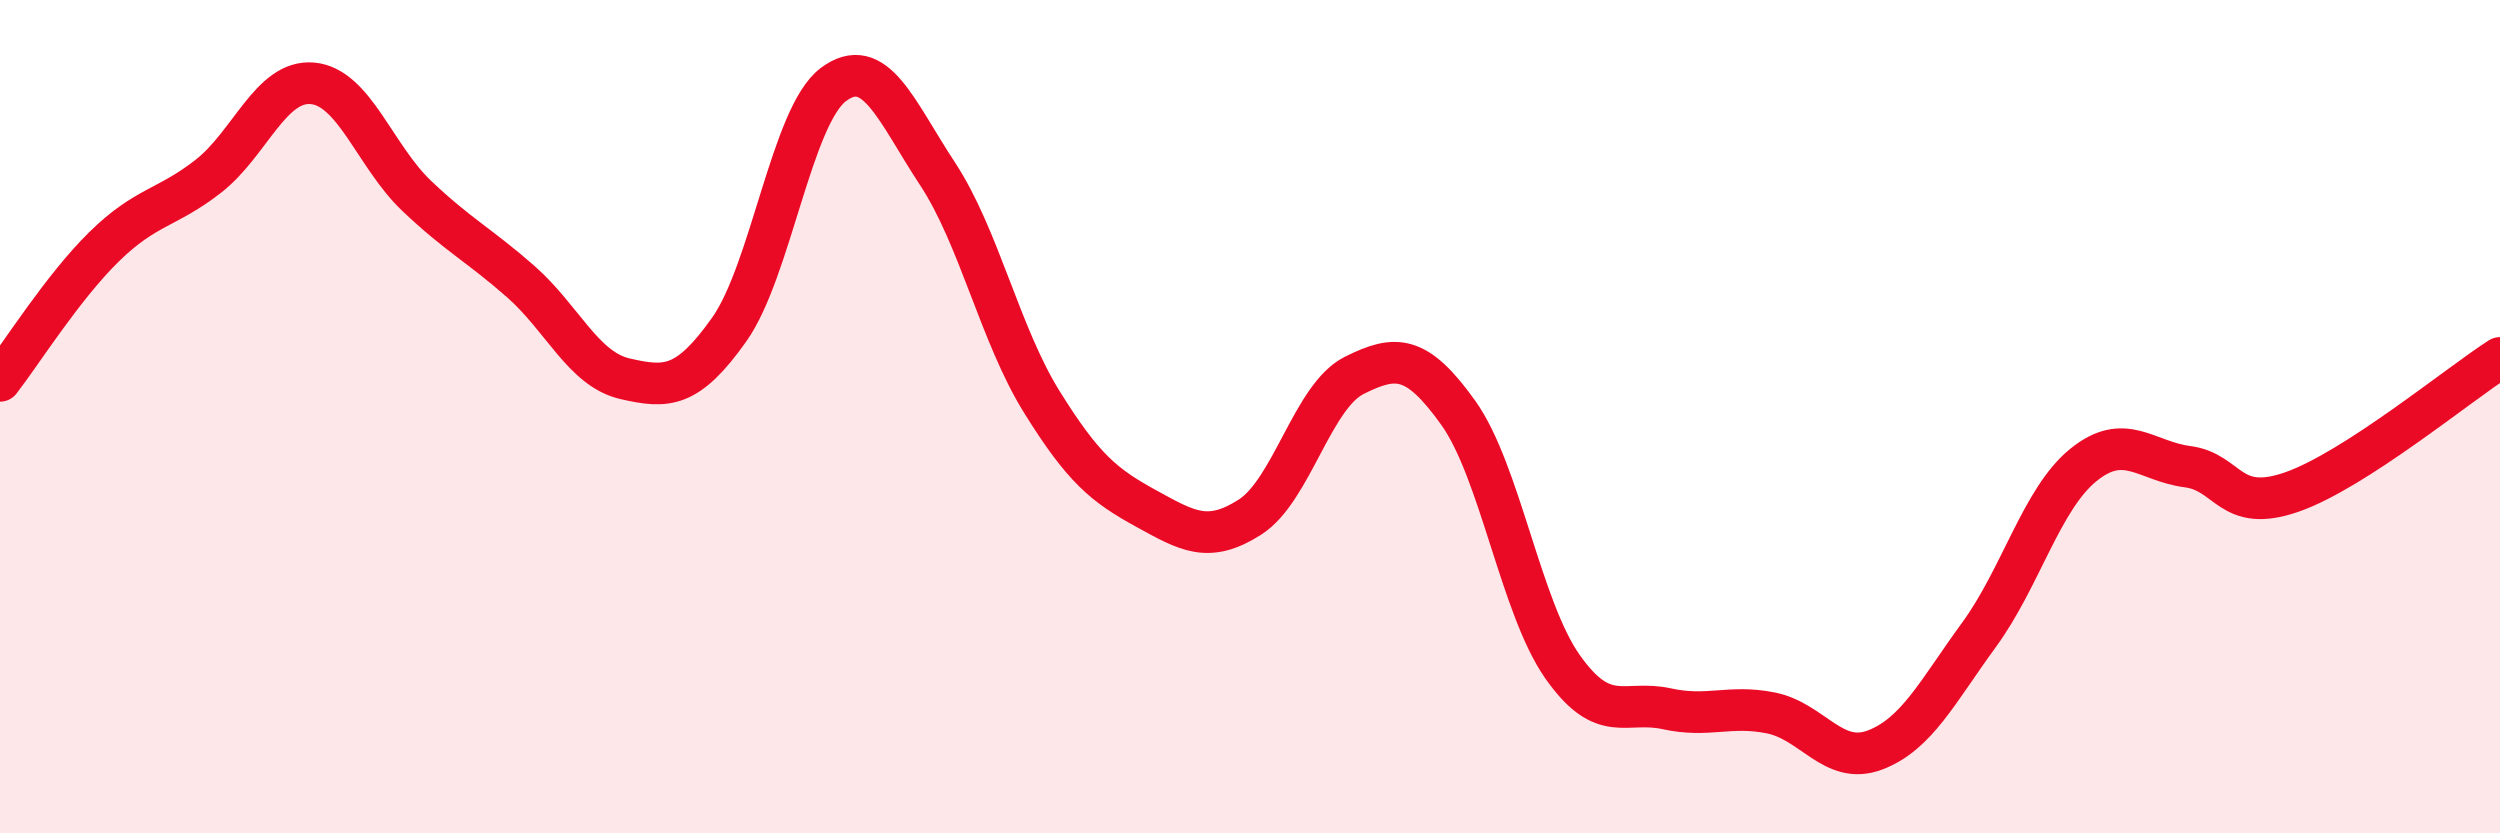
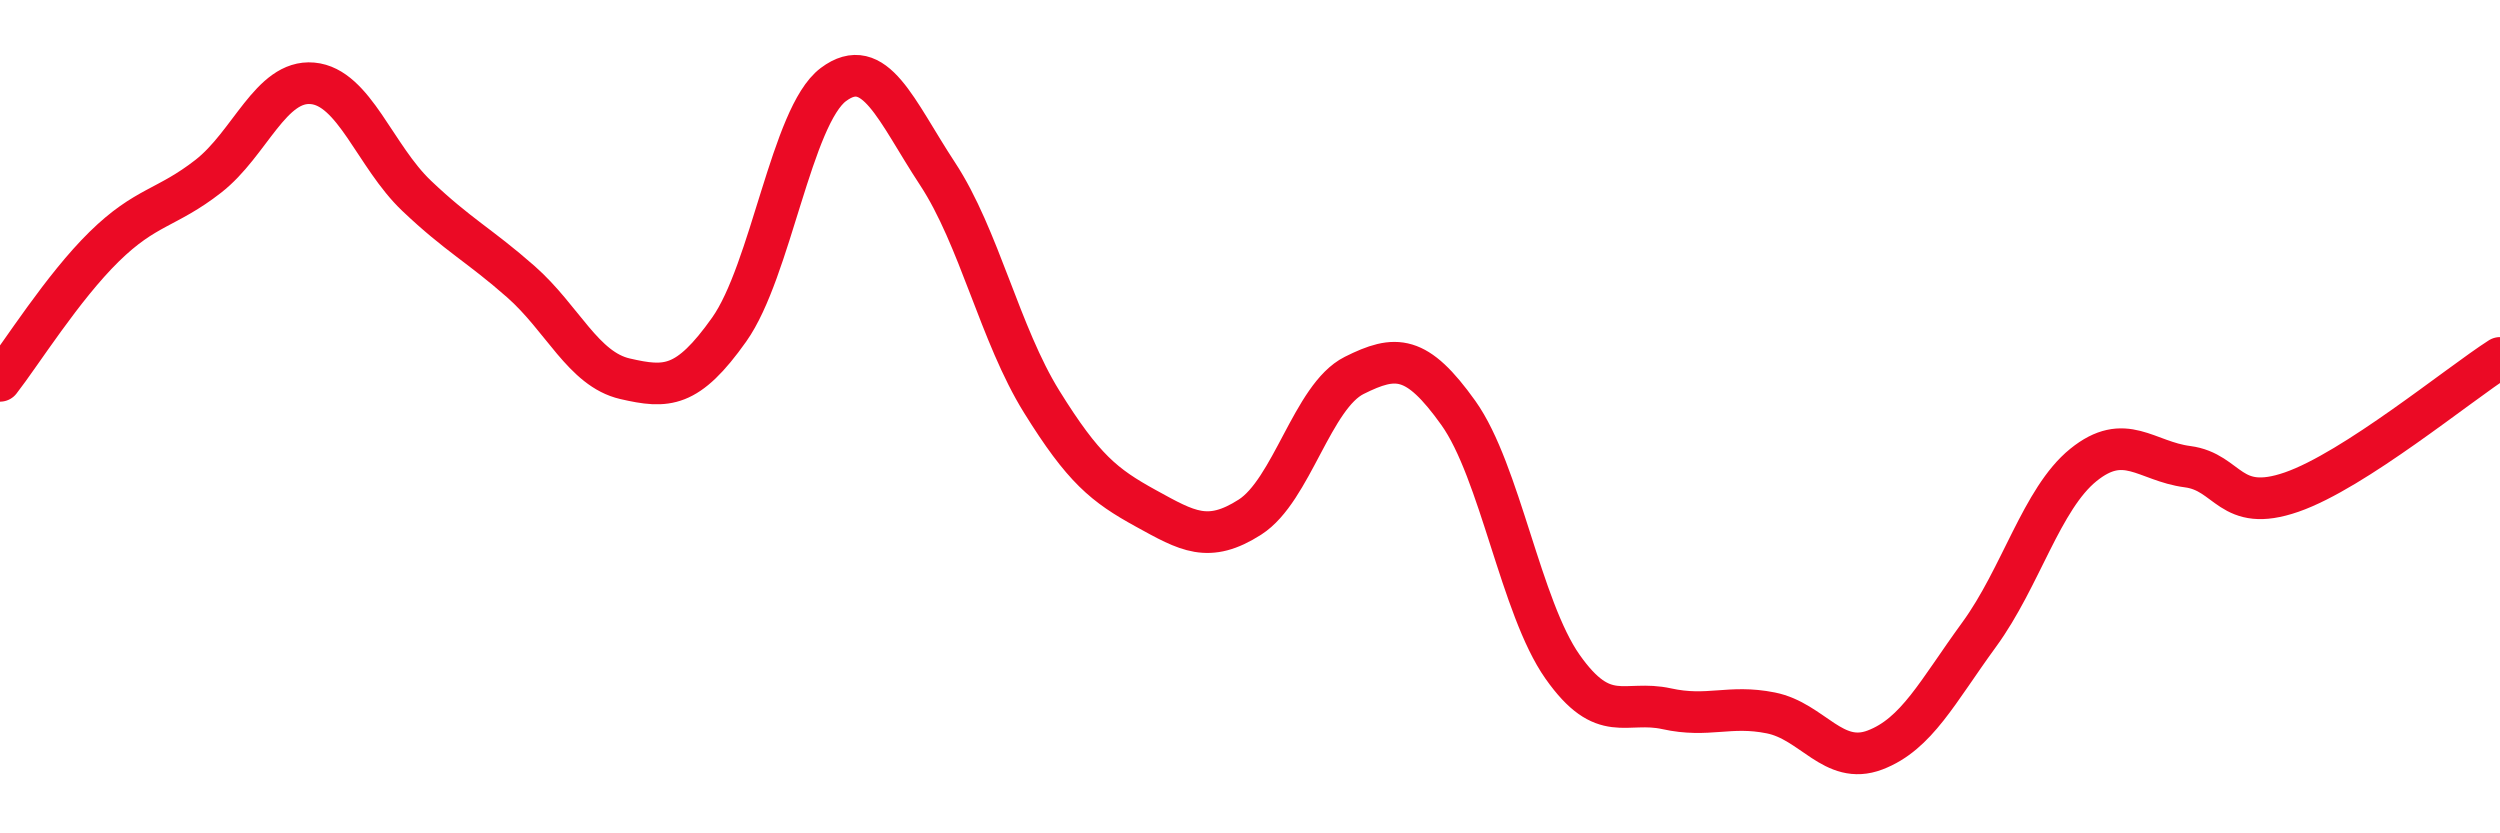
<svg xmlns="http://www.w3.org/2000/svg" width="60" height="20" viewBox="0 0 60 20">
-   <path d="M 0,9.14 C 0.5,8.5 1.5,6.9 2.5,5.92 C 3.5,4.94 4,5.01 5,4.23 C 6,3.45 6.5,1.91 7.5,2 C 8.5,2.09 9,3.75 10,4.7 C 11,5.65 11.5,5.88 12.5,6.76 C 13.5,7.64 14,8.86 15,9.09 C 16,9.32 16.5,9.32 17.5,7.91 C 18.5,6.5 19,2.78 20,2.03 C 21,1.28 21.5,2.65 22.5,4.17 C 23.5,5.69 24,8.03 25,9.64 C 26,11.25 26.5,11.65 27.5,12.2 C 28.5,12.75 29,13.05 30,12.41 C 31,11.77 31.5,9.51 32.5,9.01 C 33.5,8.51 34,8.51 35,9.91 C 36,11.31 36.5,14.58 37.5,16 C 38.5,17.42 39,16.79 40,17.01 C 41,17.23 41.5,16.91 42.5,17.11 C 43.5,17.31 44,18.38 45,18 C 46,17.62 46.5,16.6 47.5,15.23 C 48.5,13.86 49,11.97 50,11.16 C 51,10.35 51.5,11.07 52.5,11.2 C 53.5,11.33 53.5,12.33 55,11.81 C 56.5,11.29 59,9.23 60,8.59L60 20L0 20Z" fill="#EB0A25" opacity="0.1" stroke-linecap="round" stroke-linejoin="round" />
  <path d="M 0,9.14 C 0.5,8.5 1.5,6.9 2.5,5.92 C 3.5,4.94 4,5.01 5,4.23 C 6,3.45 6.5,1.91 7.5,2 C 8.5,2.09 9,3.75 10,4.7 C 11,5.65 11.5,5.88 12.5,6.76 C 13.5,7.64 14,8.86 15,9.09 C 16,9.32 16.5,9.32 17.5,7.91 C 18.5,6.5 19,2.78 20,2.03 C 21,1.28 21.5,2.65 22.5,4.17 C 23.5,5.69 24,8.03 25,9.64 C 26,11.25 26.5,11.65 27.5,12.2 C 28.5,12.75 29,13.05 30,12.41 C 31,11.77 31.5,9.51 32.5,9.01 C 33.5,8.51 34,8.51 35,9.91 C 36,11.31 36.5,14.58 37.5,16 C 38.5,17.42 39,16.79 40,17.01 C 41,17.23 41.5,16.91 42.5,17.11 C 43.5,17.31 44,18.38 45,18 C 46,17.62 46.5,16.6 47.5,15.23 C 48.5,13.86 49,11.97 50,11.16 C 51,10.35 51.5,11.07 52.5,11.2 C 53.5,11.33 53.5,12.33 55,11.81 C 56.5,11.29 59,9.23 60,8.59" stroke="#EB0A25" stroke-width="1" fill="none" stroke-linecap="round" stroke-linejoin="round" />
</svg>